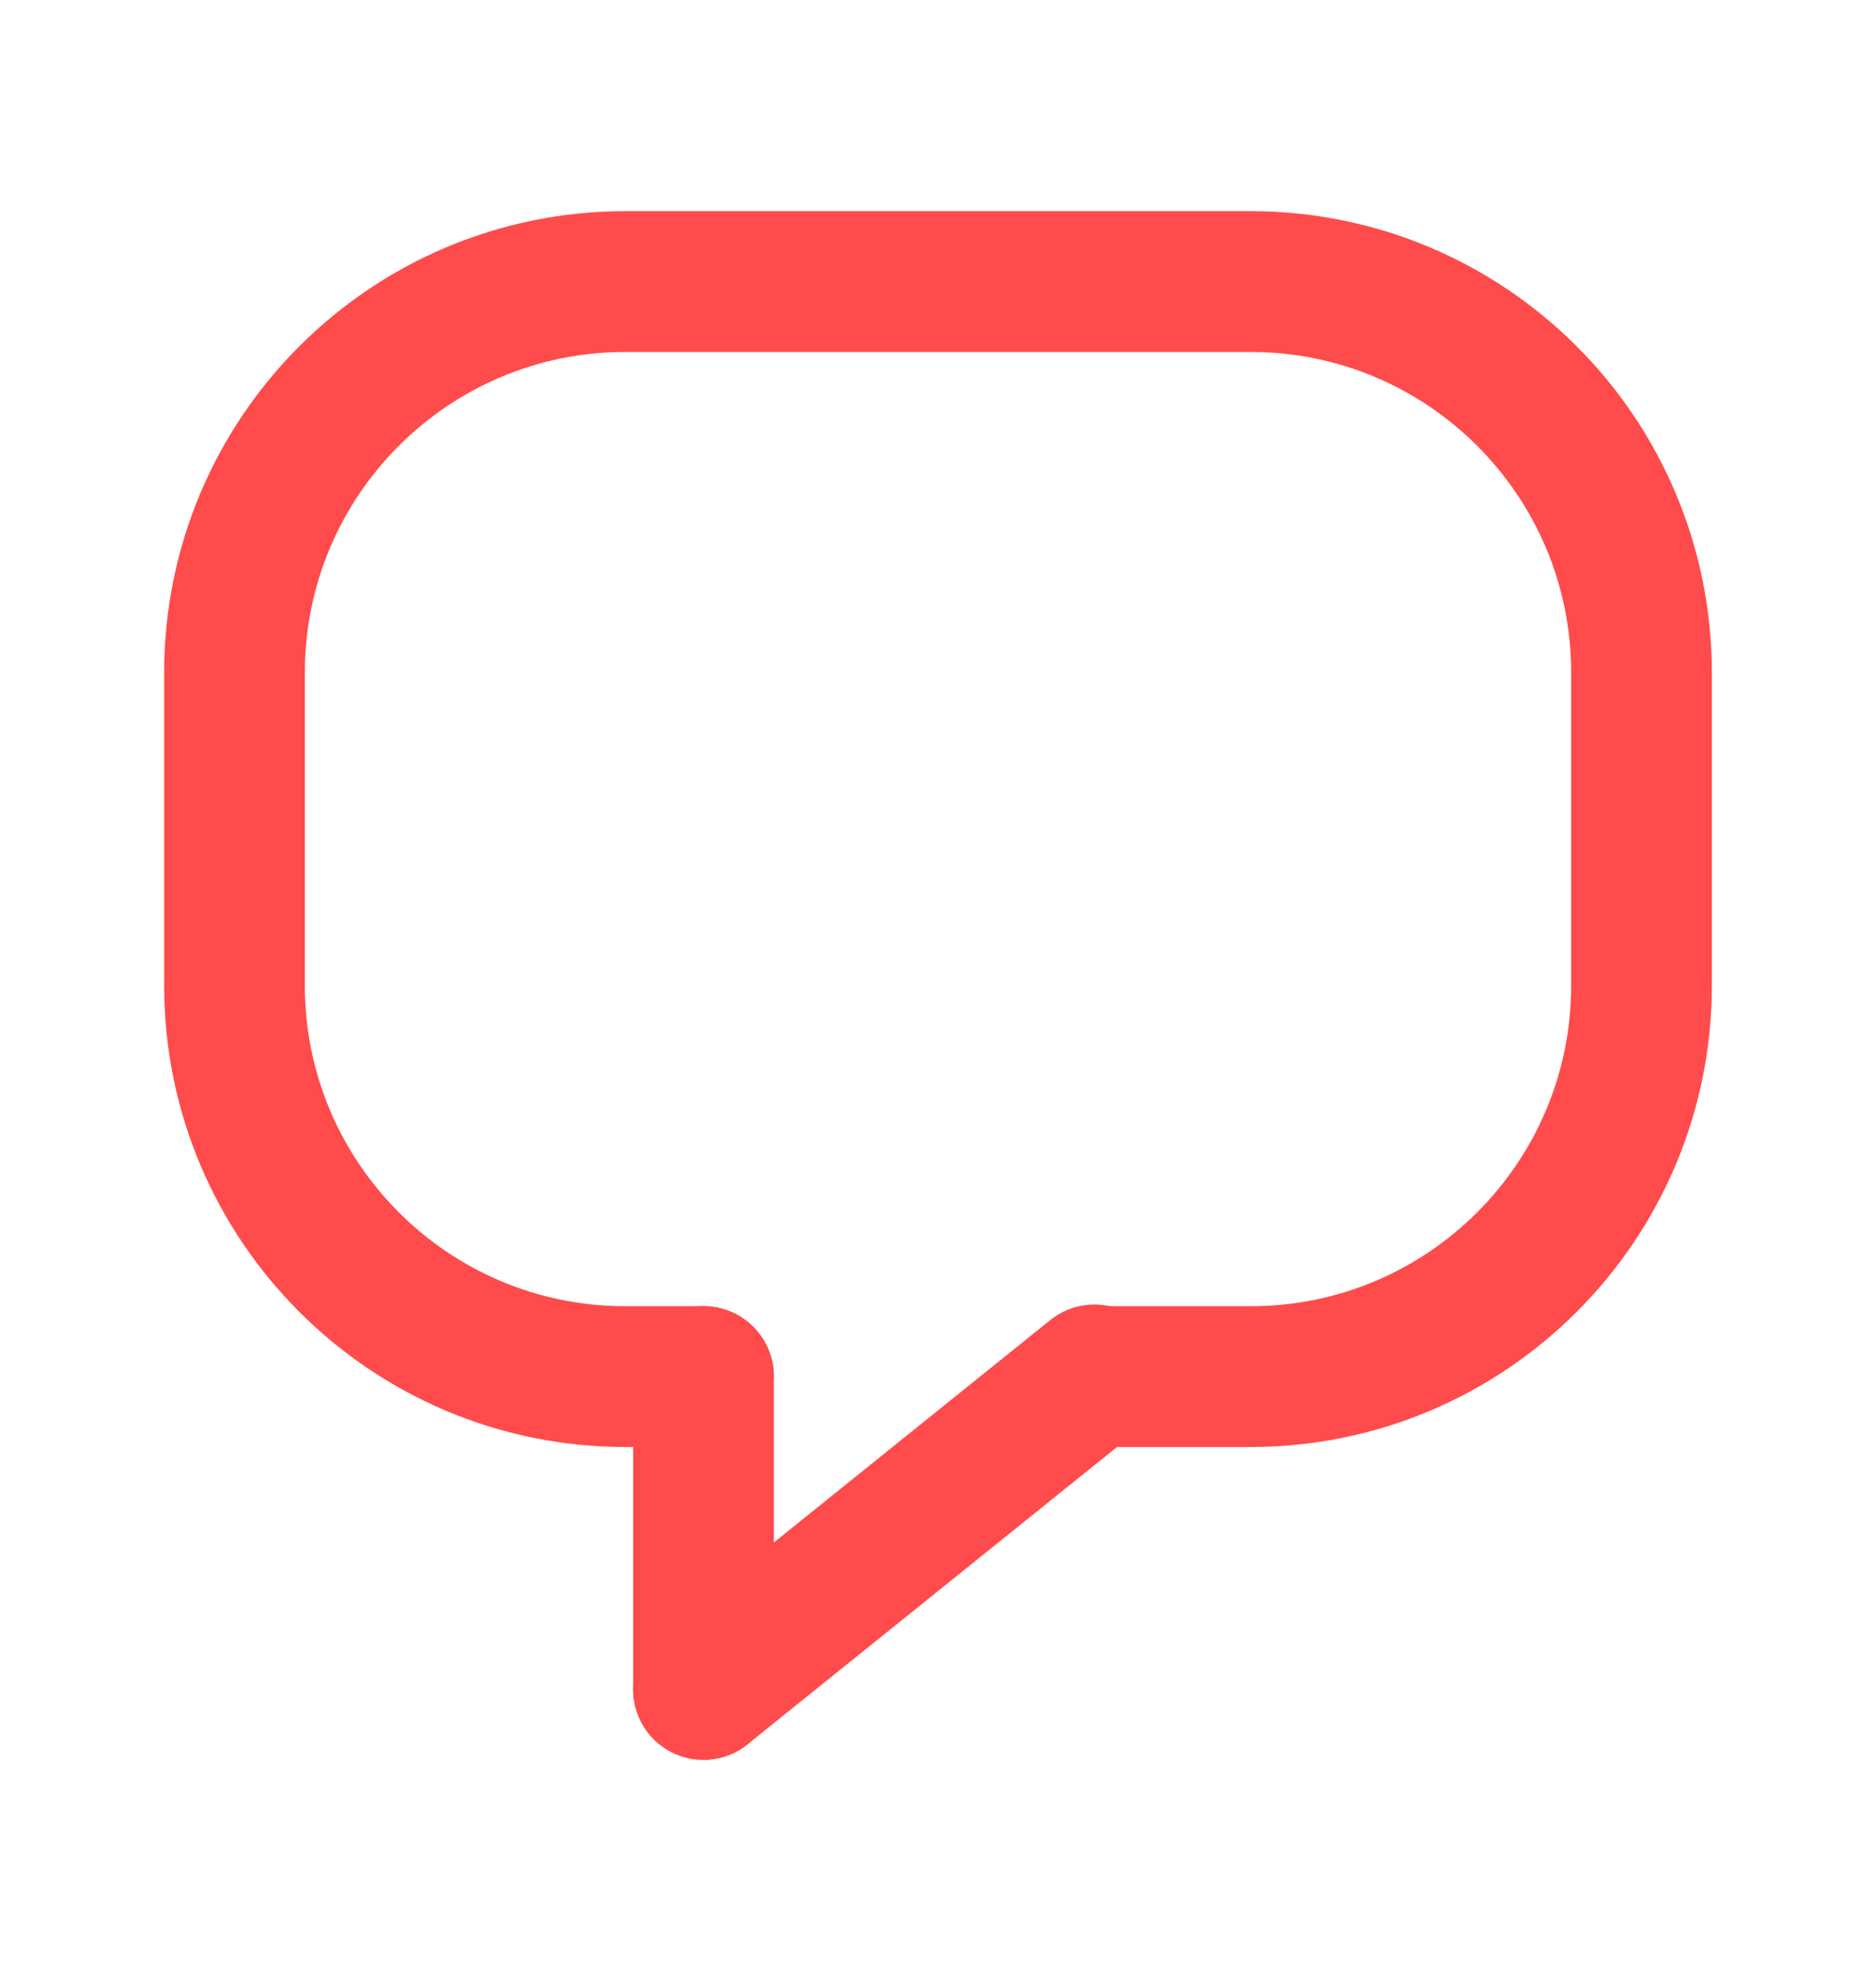
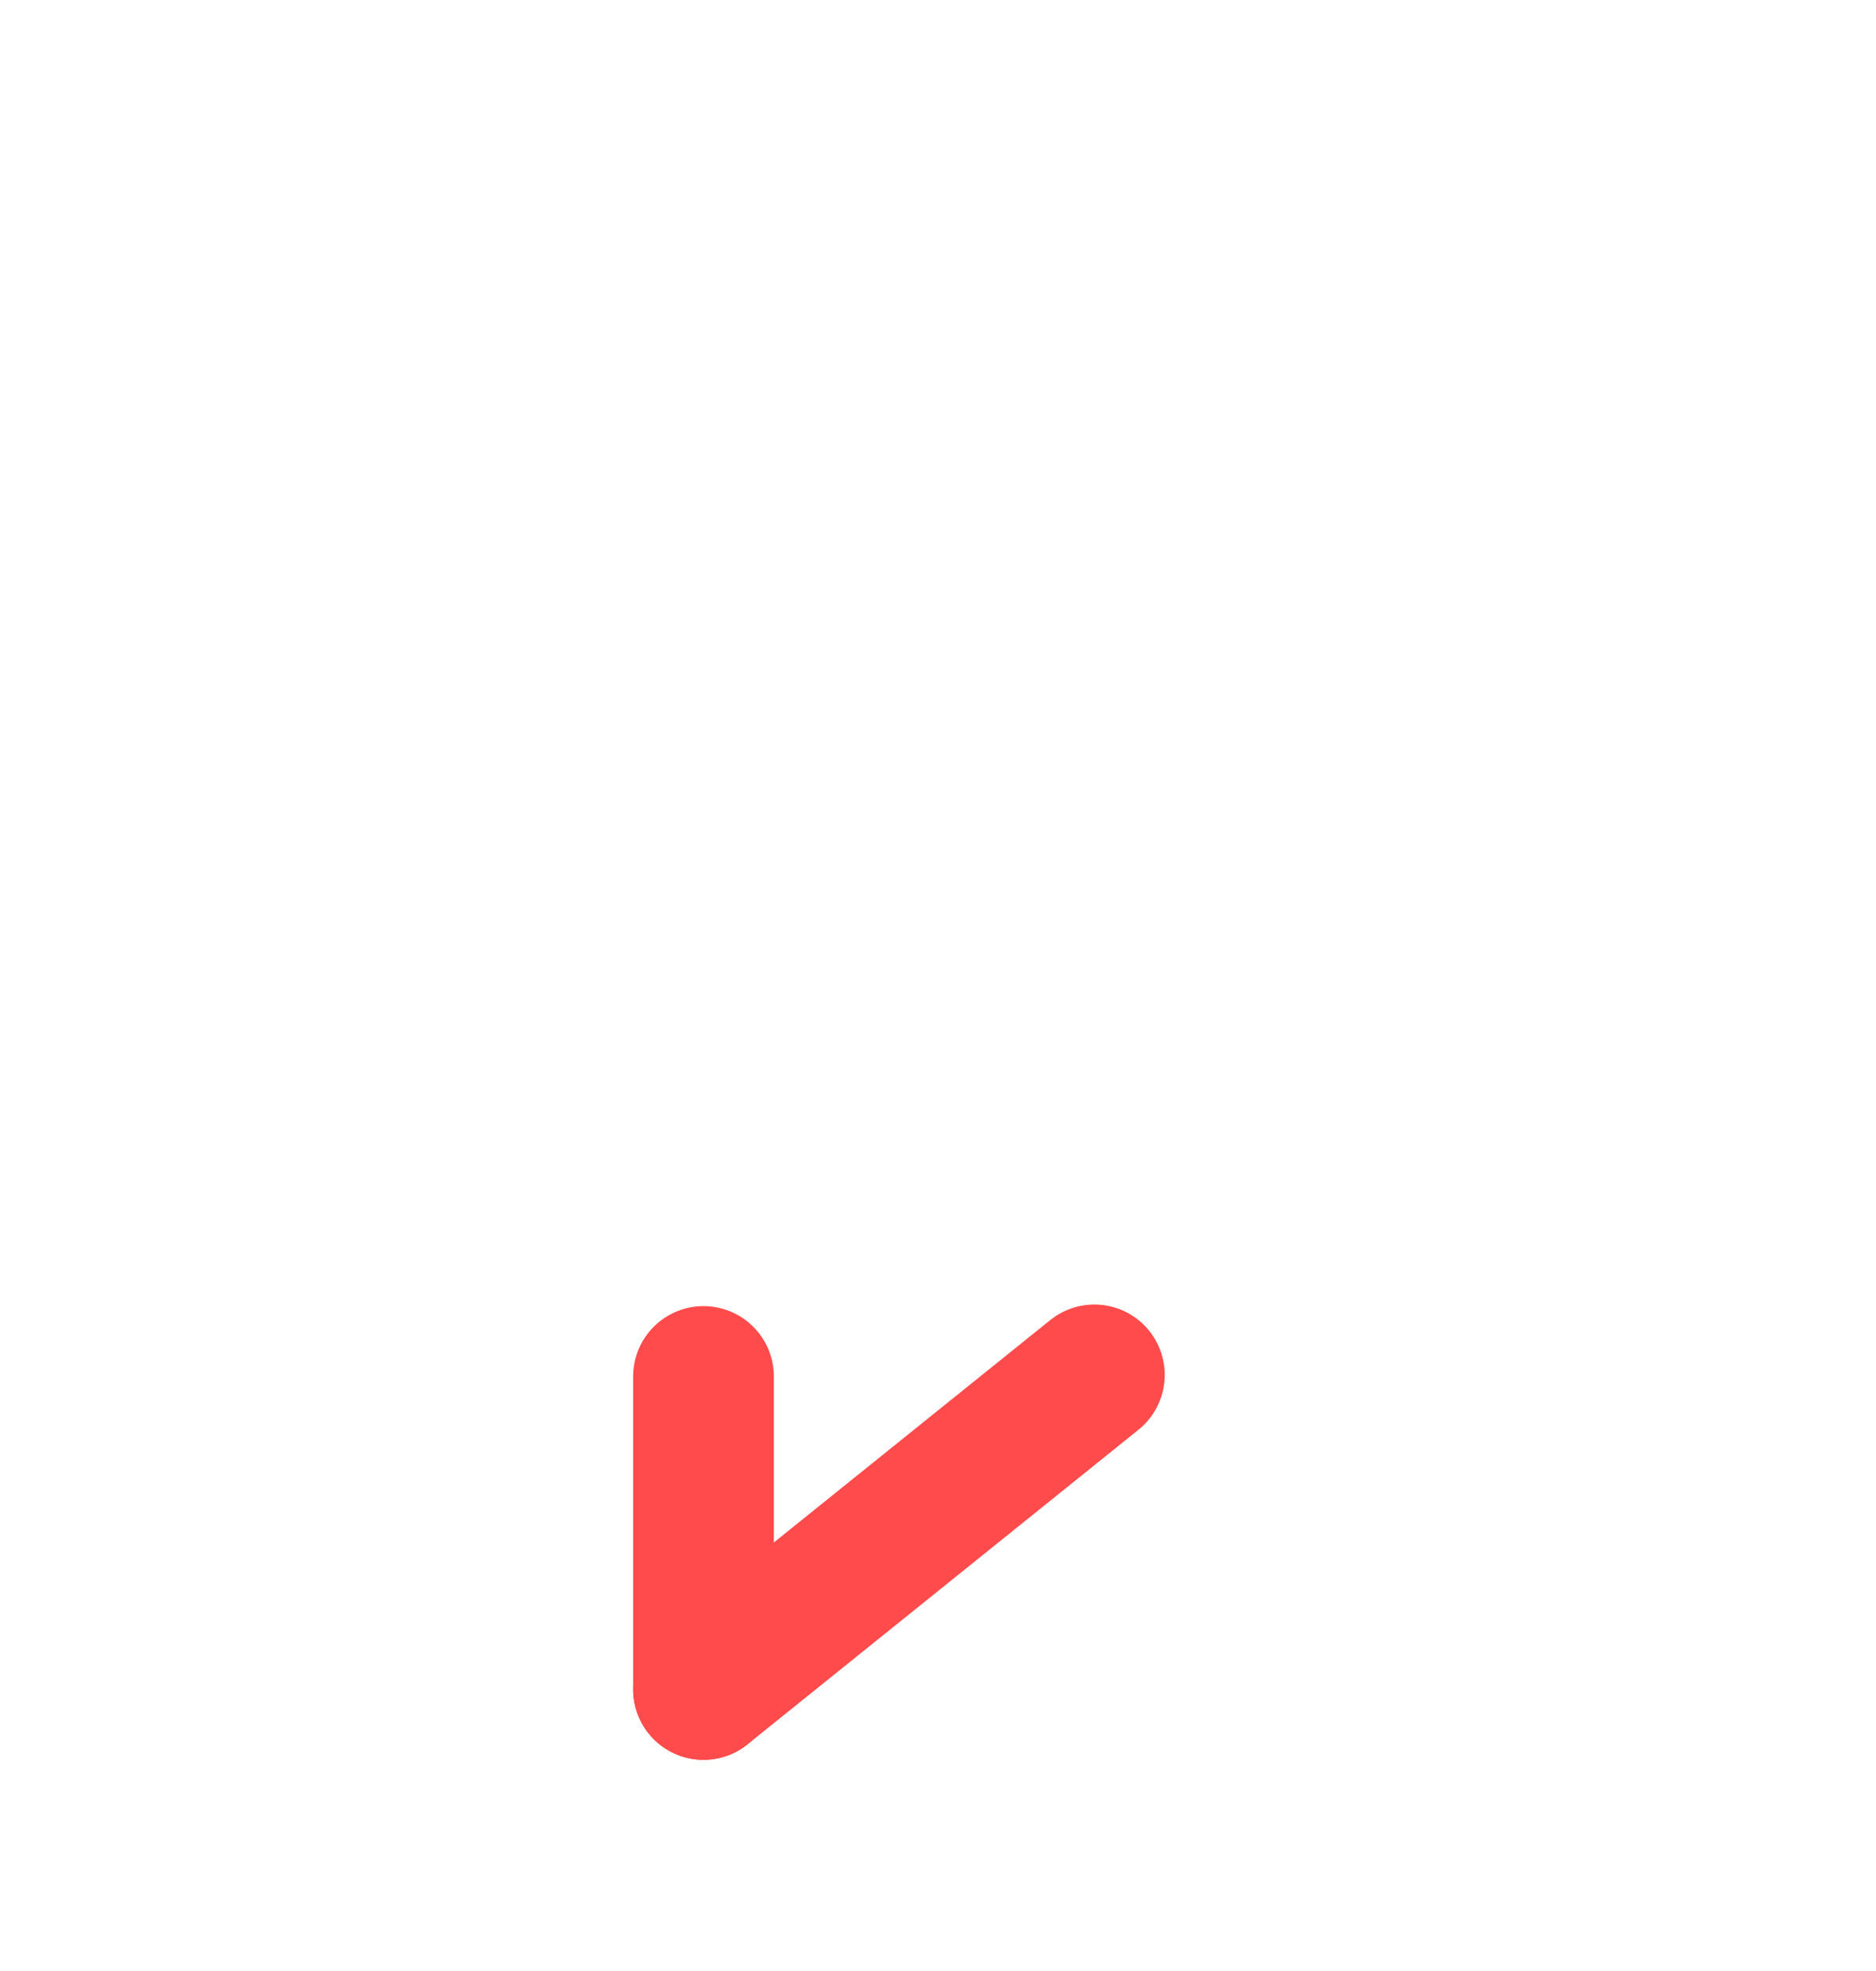
<svg xmlns="http://www.w3.org/2000/svg" width="20" height="21" viewBox="0 0 20 21" fill="none">
  <path d="M7.5 18L11.667 14.649" stroke="#FF4B4B" stroke-width="1.5" stroke-linecap="round" stroke-linejoin="round" />
  <path d="M7.5 14.666V18" stroke="#FF4B4B" stroke-width="1.5" stroke-linecap="round" stroke-linejoin="round" />
-   <path d="M7.5 14.667H6.667C4.366 14.667 2.5 12.801 2.5 10.5V7.167C2.5 4.866 4.366 3 6.667 3H13.333C15.634 3 17.5 4.866 17.5 7.167V10.5C17.5 12.801 15.634 14.667 13.333 14.667H11.667" stroke="#FF4B4B" stroke-width="1.5" stroke-linecap="round" stroke-linejoin="round" />
</svg>